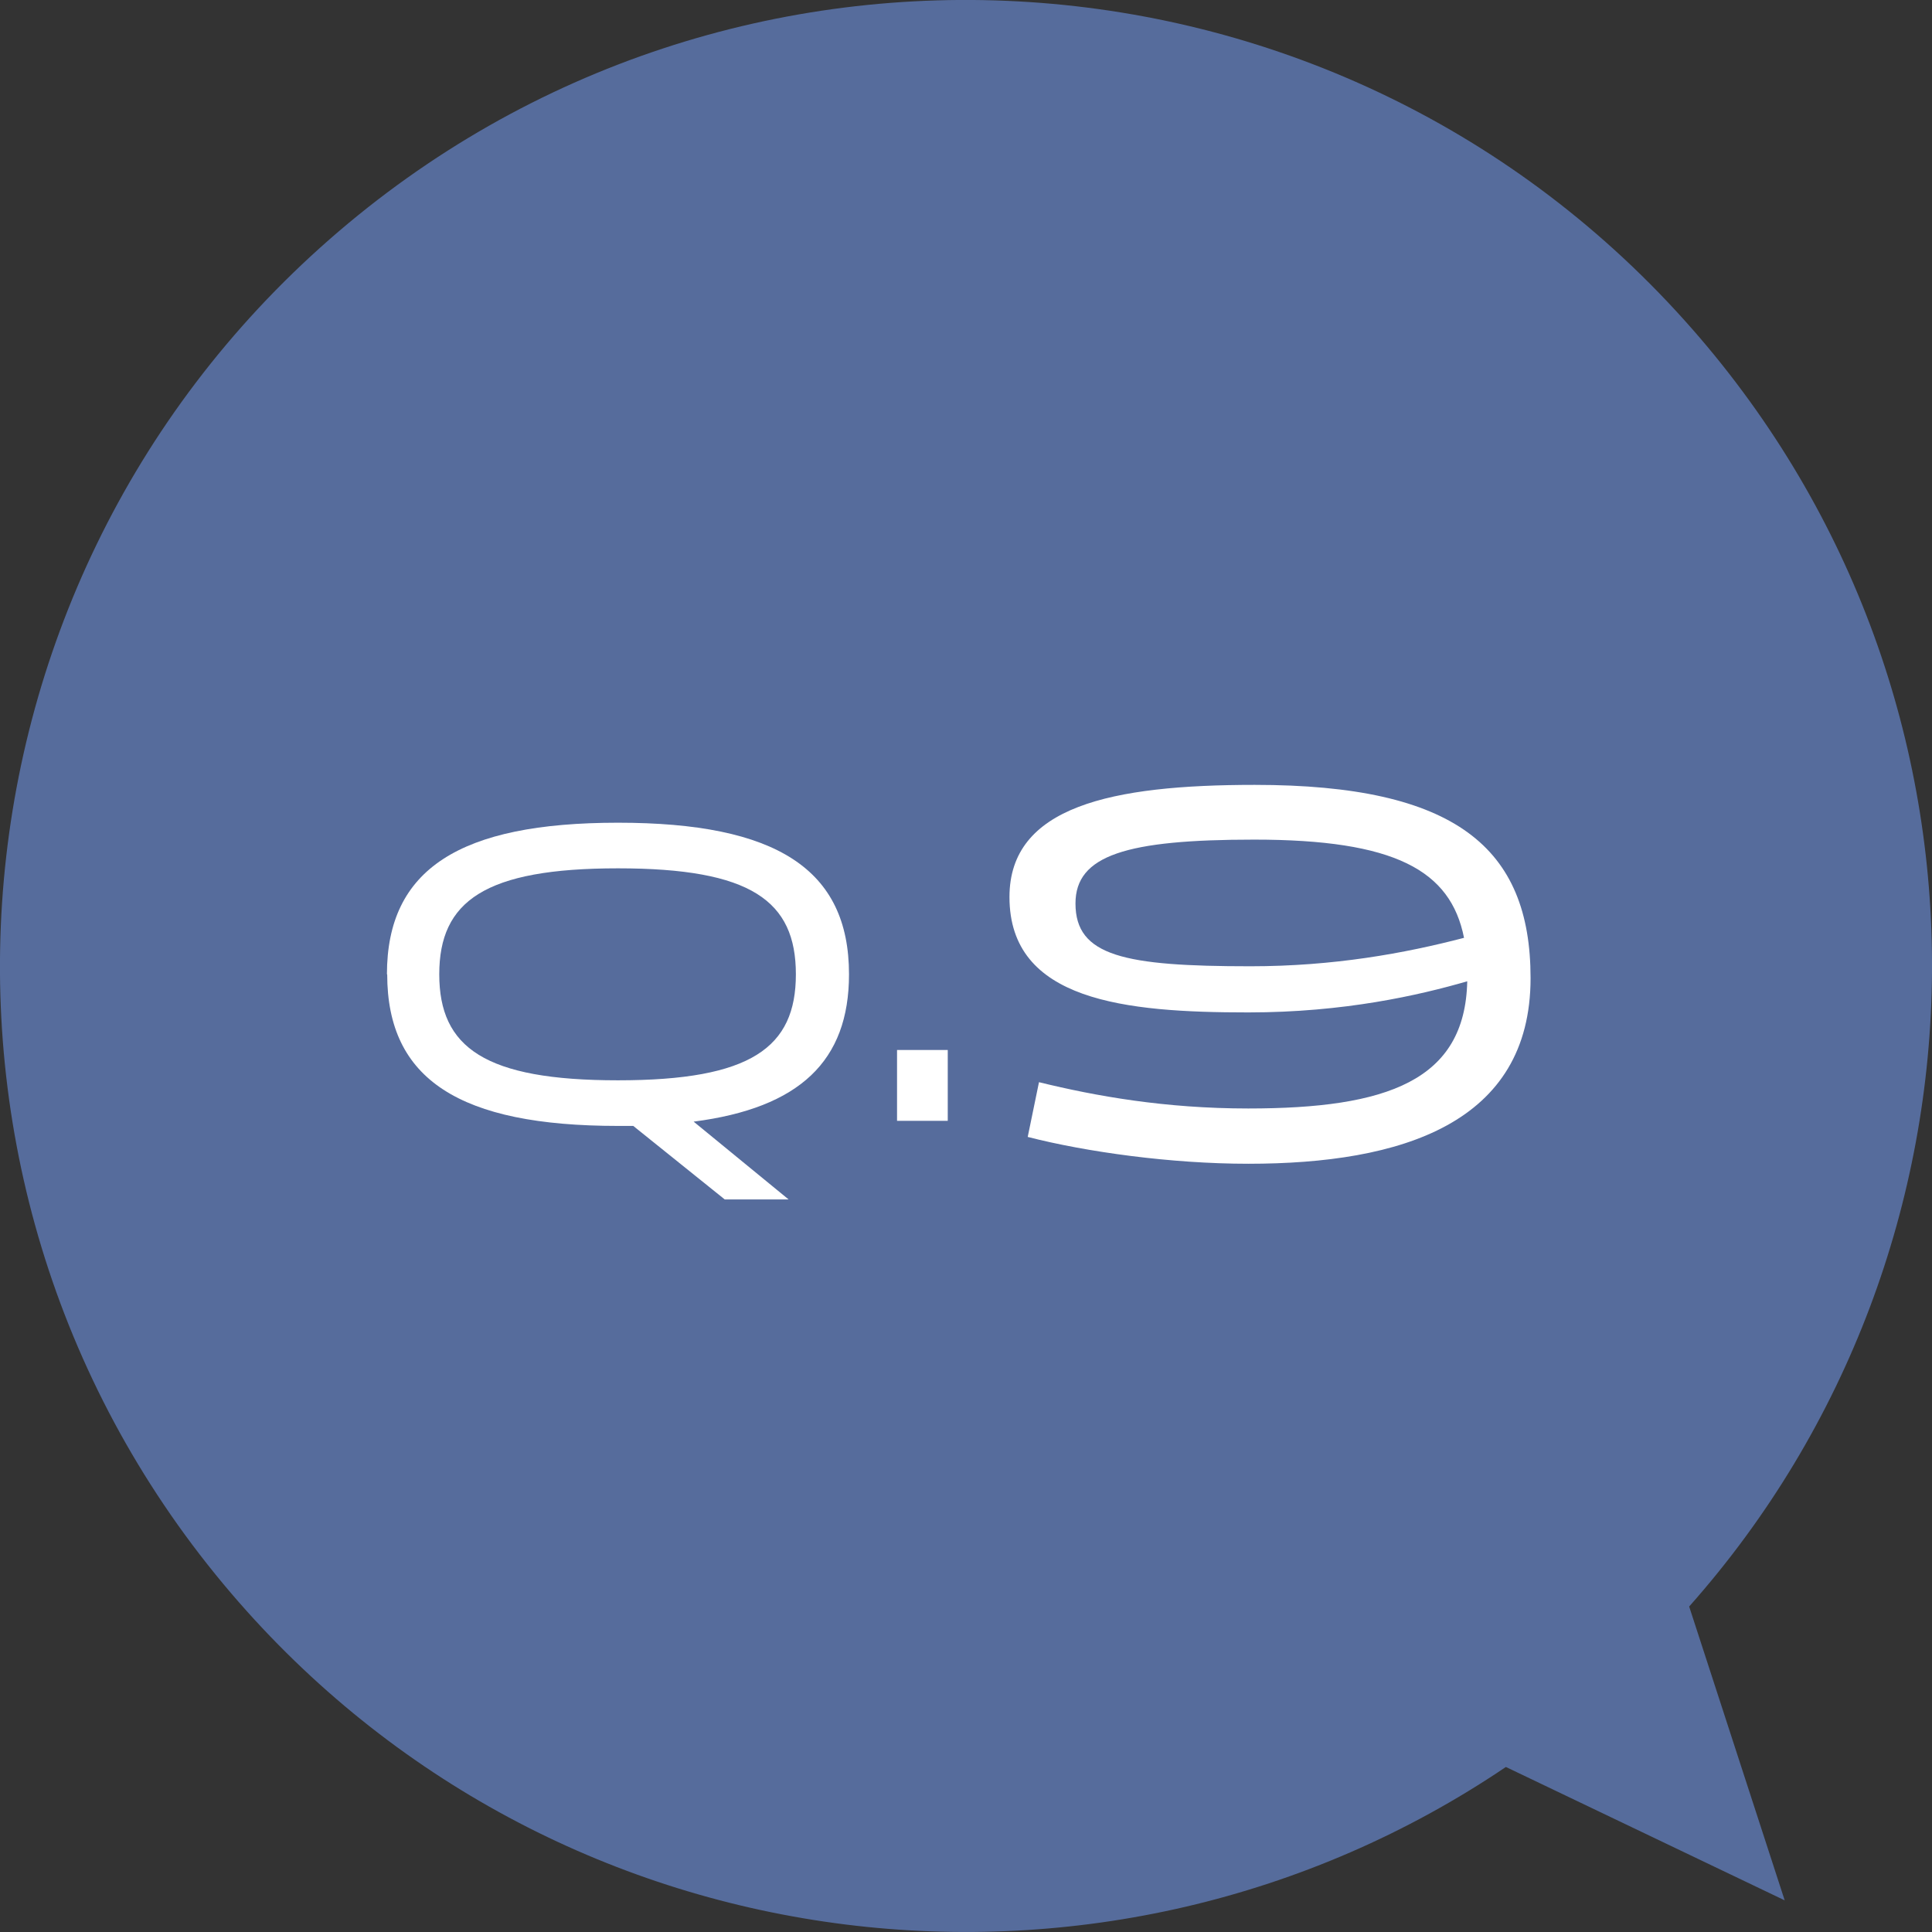
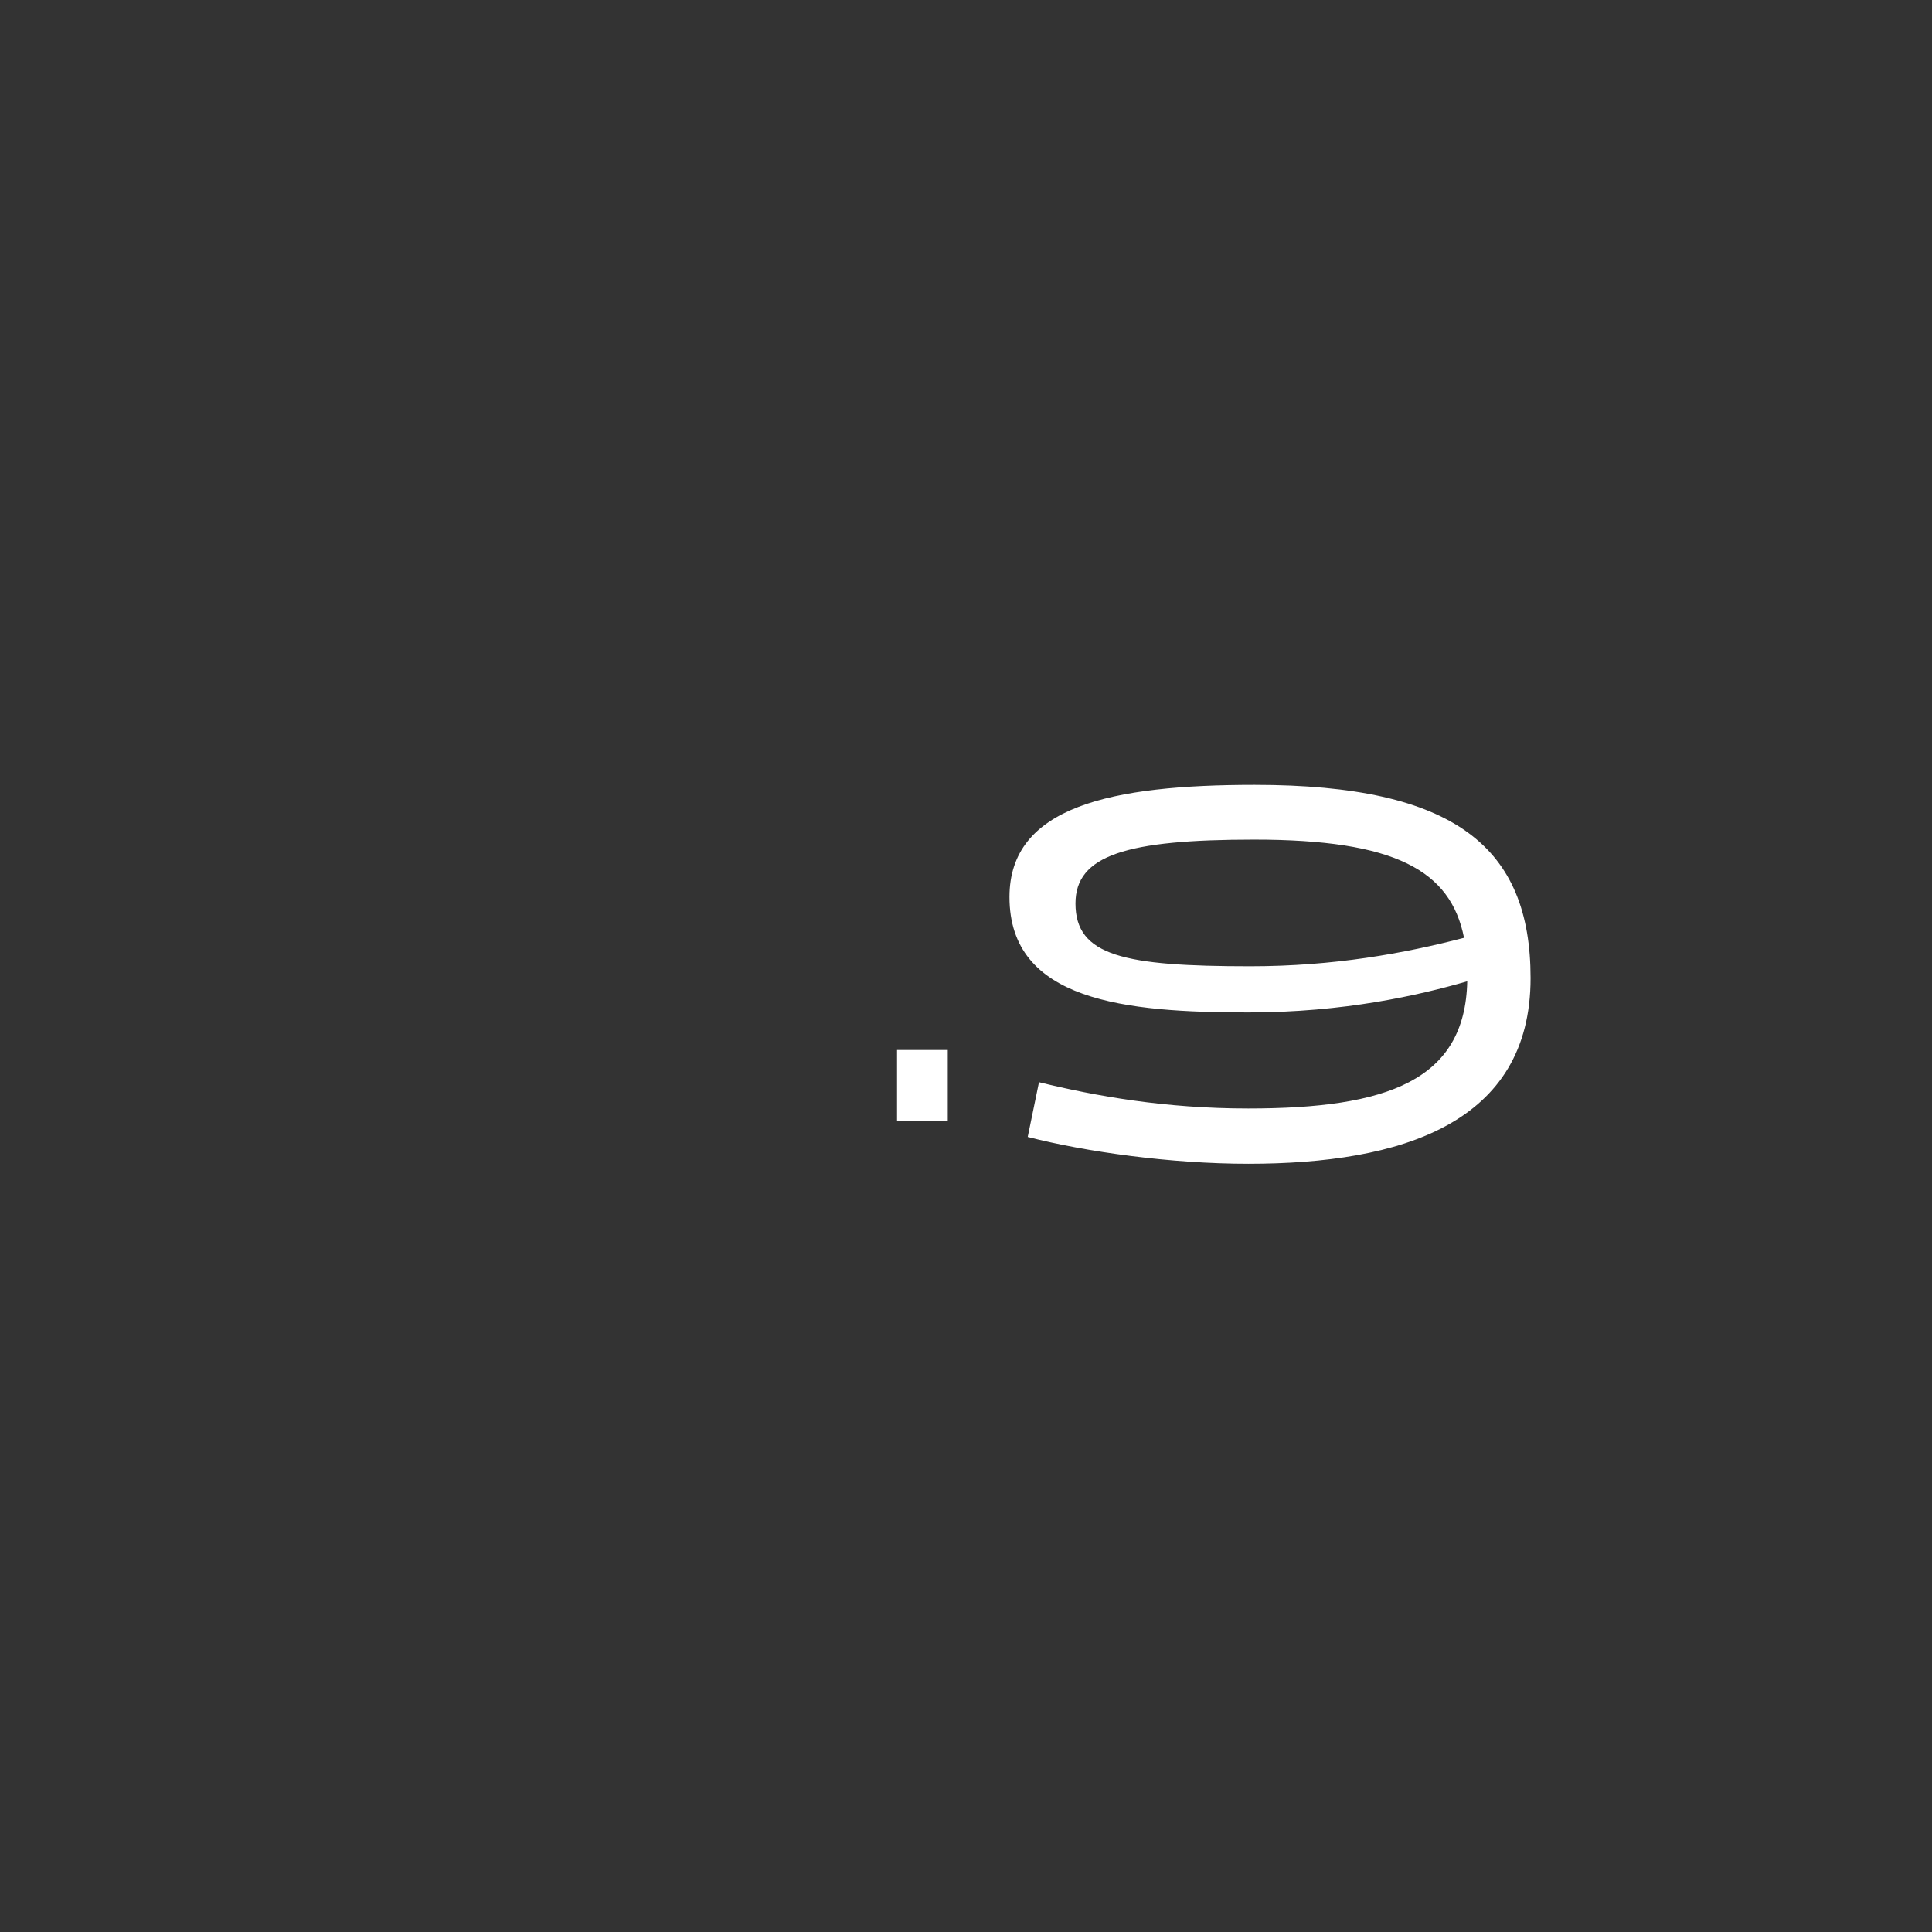
<svg xmlns="http://www.w3.org/2000/svg" id="_デザイン" data-name="デザイン" width="72" height="72" viewBox="0 0 72 72">
  <rect x="0" y="0" width="72" height="72" fill="#333333" stroke="none" />
-   <path d="M63.08,12.28C49.98-2.68,27.23-4.18,12.28,8.92-2.68,22.03-4.18,44.78,8.92,59.73c12.09,13.8,32.38,16.13,47.2,6.12l10.39,4.97-3.56-10.95c11.87-13.37,12.22-33.79.13-47.59Z" fill="#566c9c" />
  <g>
-     <path d="M14.42,36.31c0-3.92,2.71-5.65,8.61-5.65s8.61,1.73,8.61,5.65c0,3.23-1.84,4.98-5.79,5.49l3.54,2.9h-2.38l-3.41-2.74h-.56c-5.91,0-8.61-1.73-8.61-5.65ZM29.66,36.31c0-2.74-1.67-3.95-6.63-3.95s-6.66,1.22-6.66,3.95,1.7,3.95,6.66,3.95,6.63-1.22,6.63-3.95Z" fill="#fff" />
    <path d="M35.32,41.77h-1.89v-2.64h1.89v2.64Z" fill="#fff" />
    <path d="M46.52,43.37c-2.88,0-6.04-.44-8.22-1l.42-2.04c2.12.52,4.7.98,7.8.98,5.18,0,8.08-1.04,8.16-4.74-1.8.52-4.58,1.16-8.16,1.16-4.58,0-8.9-.42-8.9-4.3,0-3.38,3.8-4.18,9.14-4.18,7.48,0,10.28,2.34,10.28,7.2,0,5.42-4.82,6.92-10.52,6.92ZM54.56,34.95c-.5-2.52-2.58-3.66-7.82-3.66-4.76,0-6.66.58-6.66,2.38,0,1.96,1.82,2.34,6.52,2.34,3.1,0,5.74-.48,7.96-1.06Z" fill="#fff" />
  </g>
</svg>